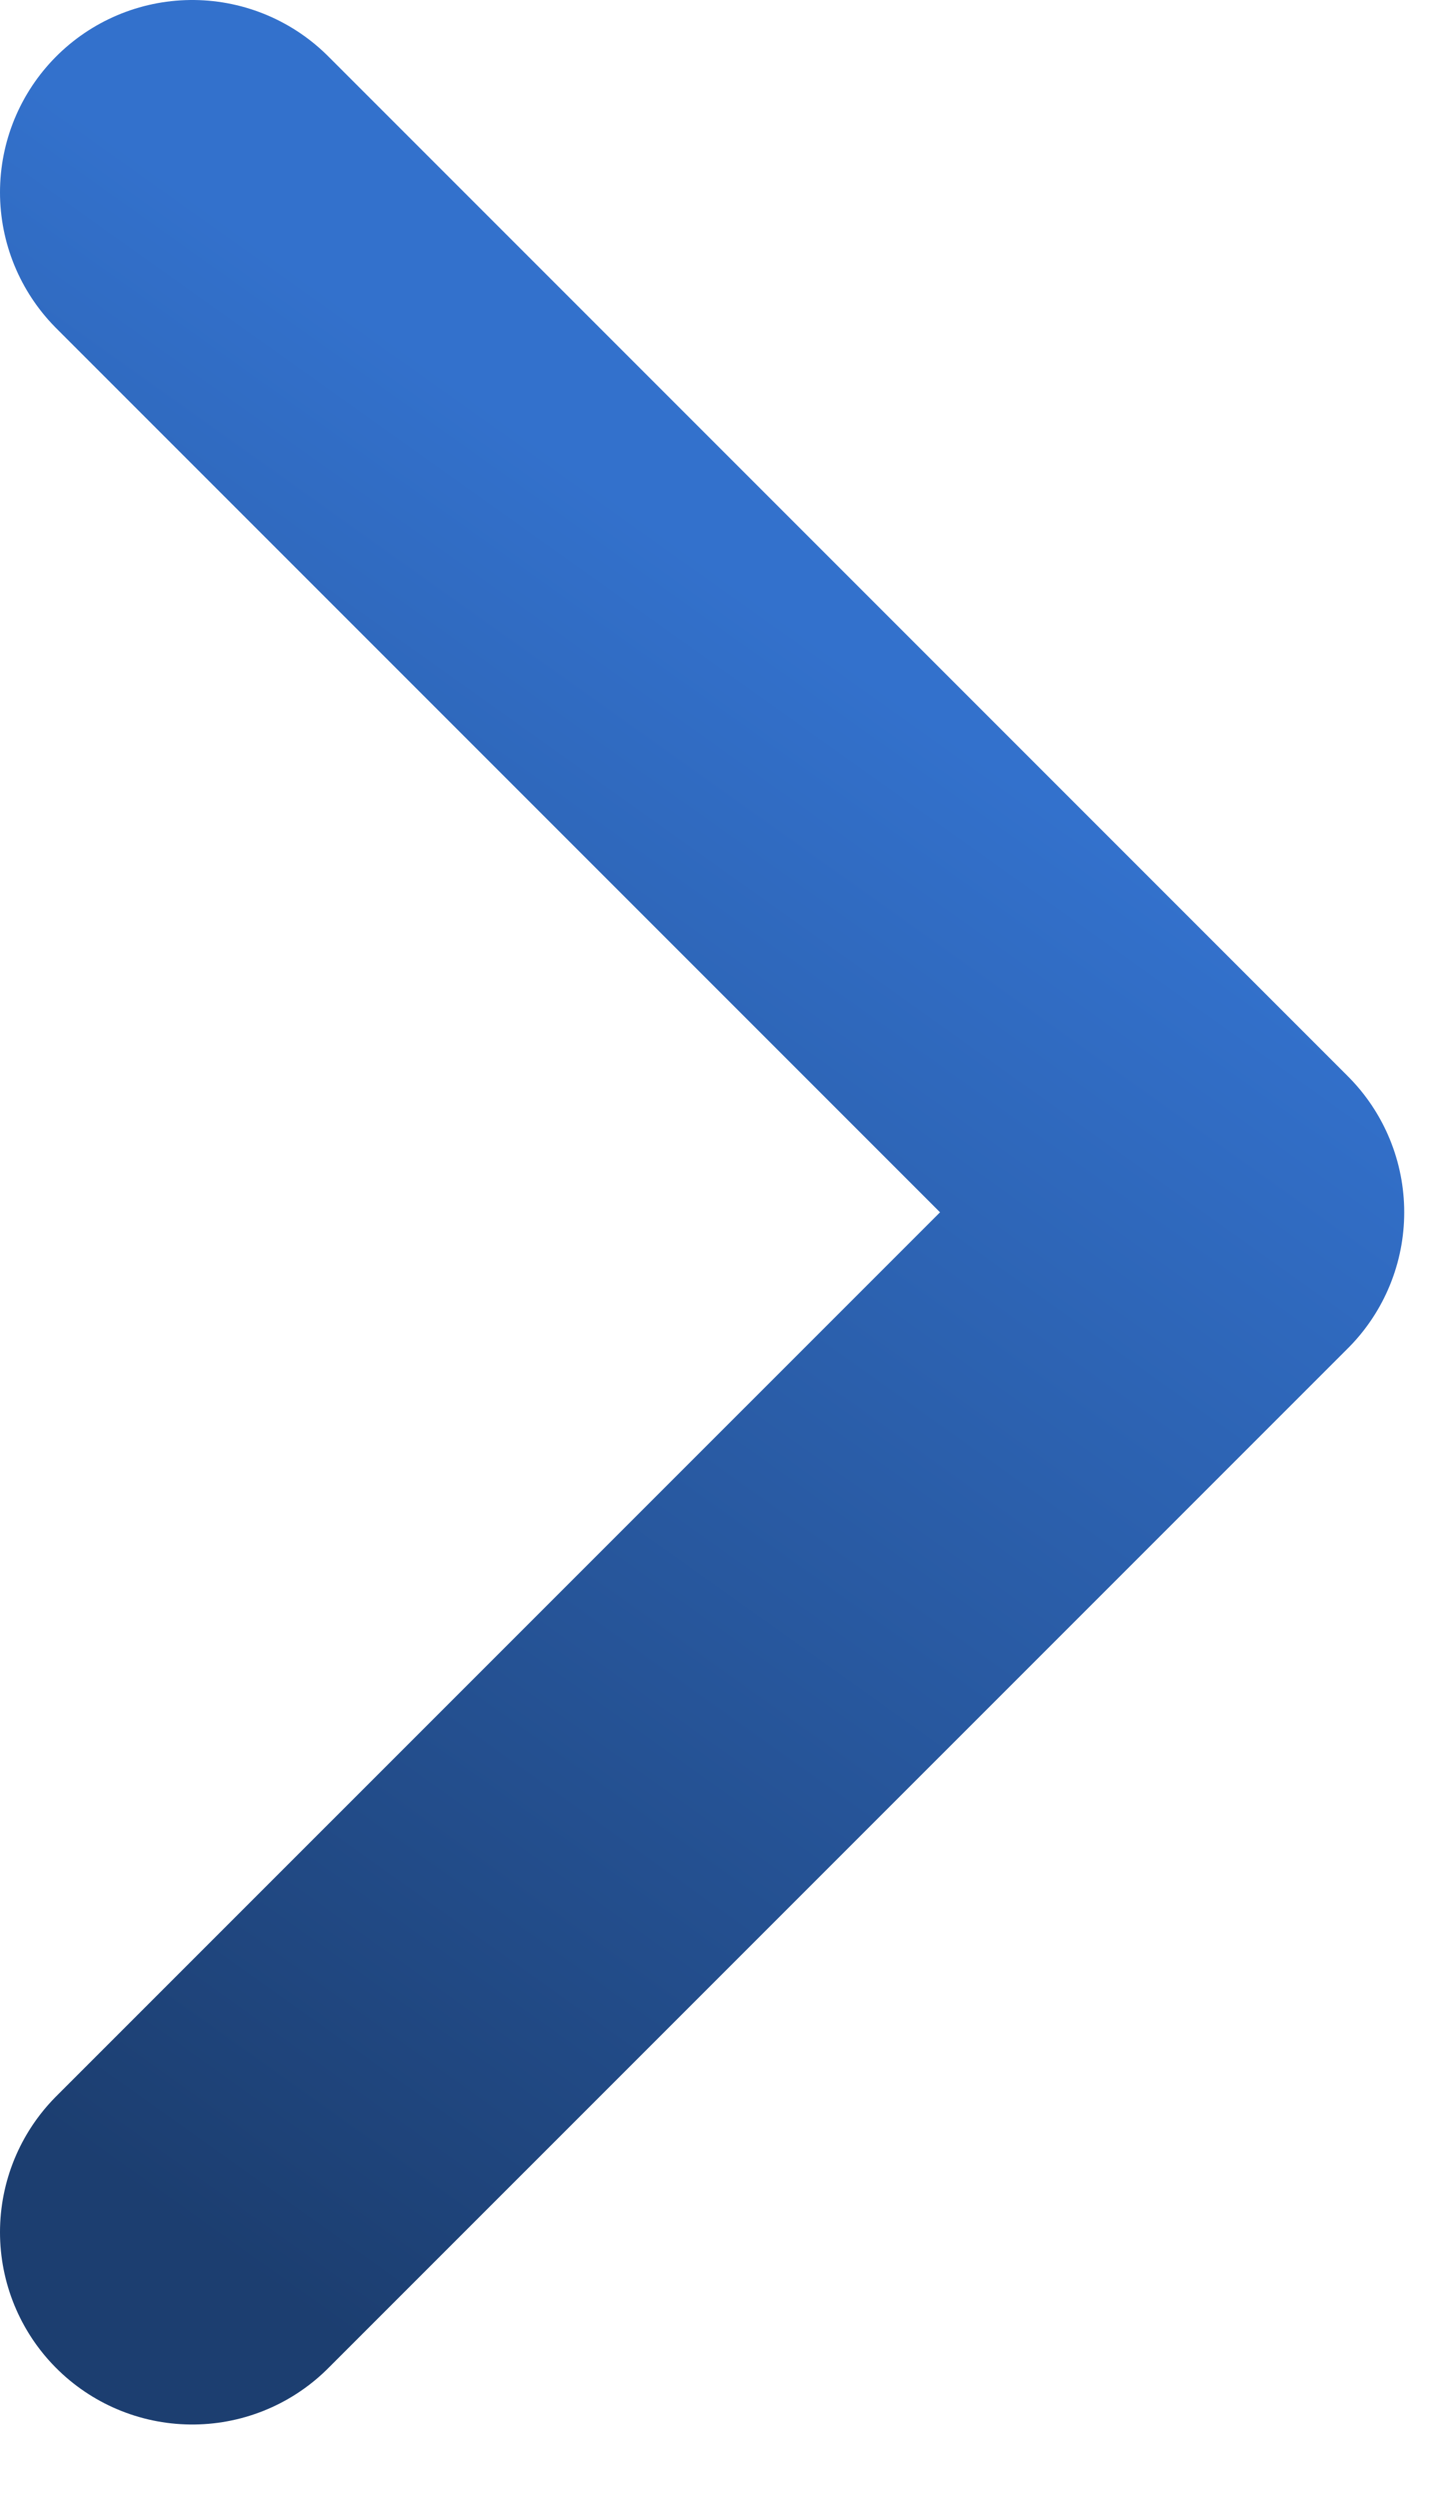
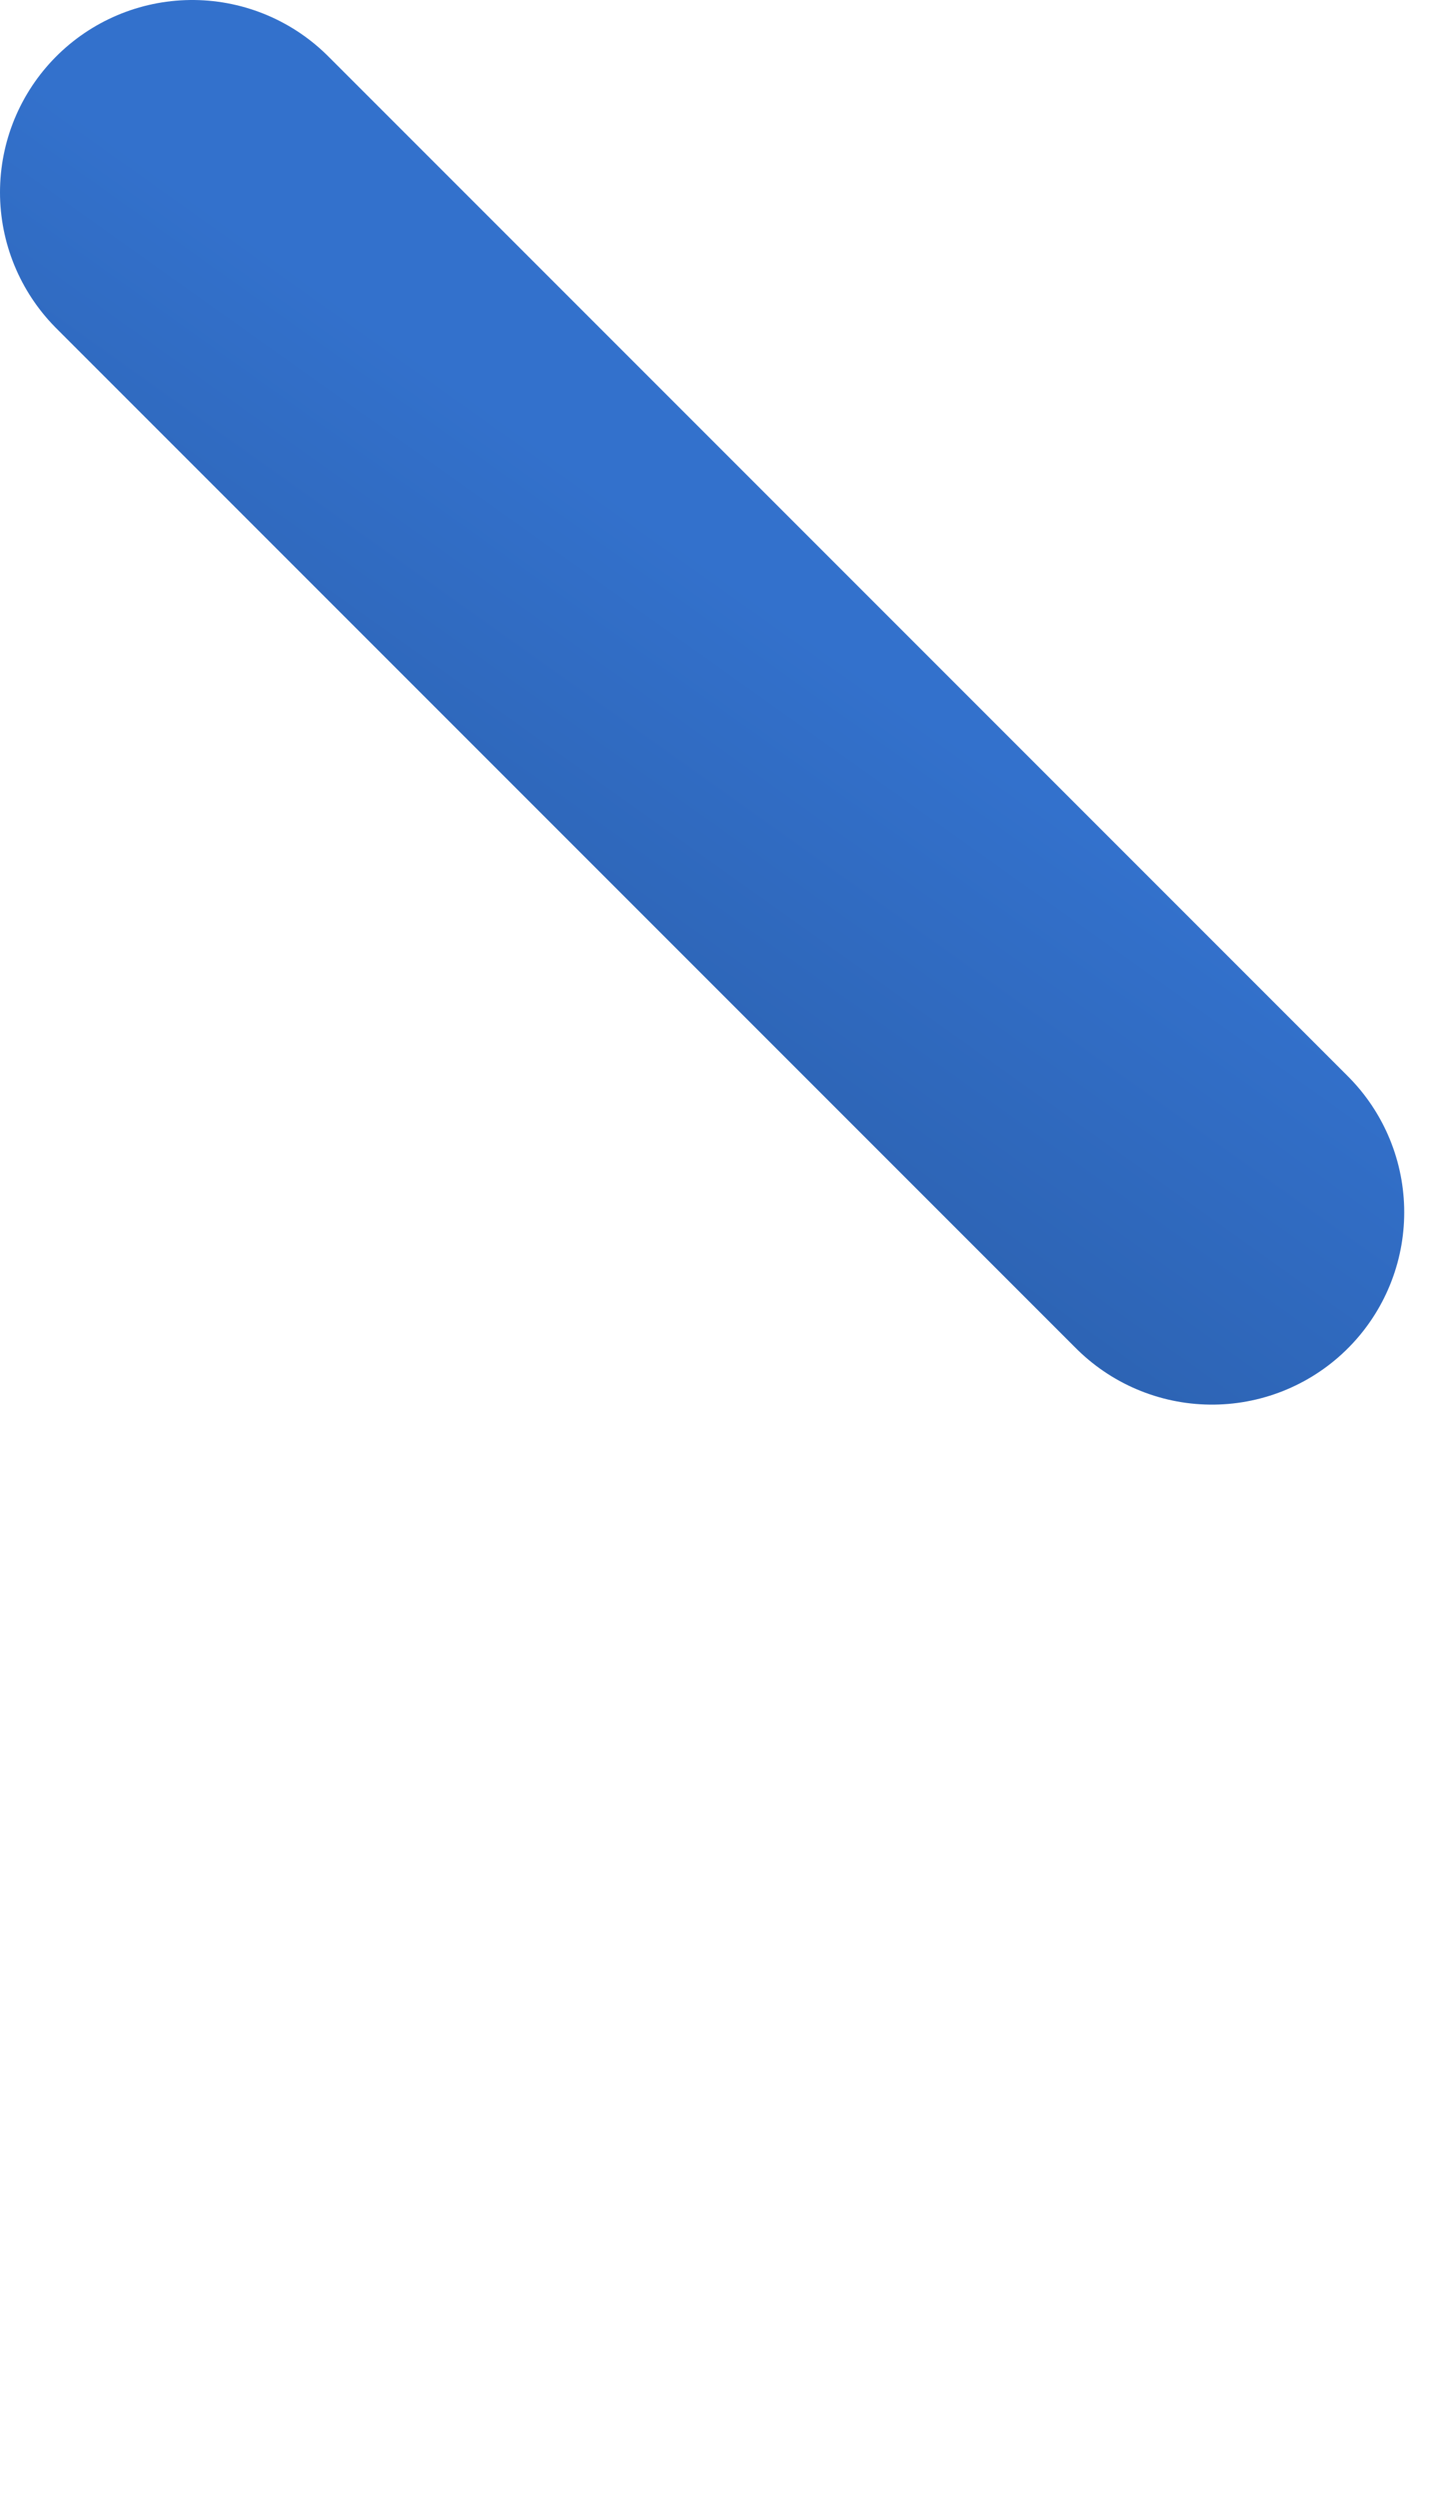
<svg xmlns="http://www.w3.org/2000/svg" width="15" height="26" fill="none">
-   <path d="M2 2l10.607 10.607L2 23.213" stroke="url(#paint0_linear_1034_9745)" stroke-width="4" stroke-linecap="round" stroke-linejoin="round" />
+   <path d="M2 2l10.607 10.607" stroke="url(#paint0_linear_1034_9745)" stroke-width="4" stroke-linecap="round" stroke-linejoin="round" />
  <defs>
    <linearGradient id="paint0_linear_1034_9745" x1="2" y1="2" x2="-8.025" y2="16.072" gradientUnits="userSpaceOnUse">
      <stop stop-color="#3371CC" />
      <stop offset="1" stop-color="#1C3E70" />
    </linearGradient>
  </defs>
</svg>